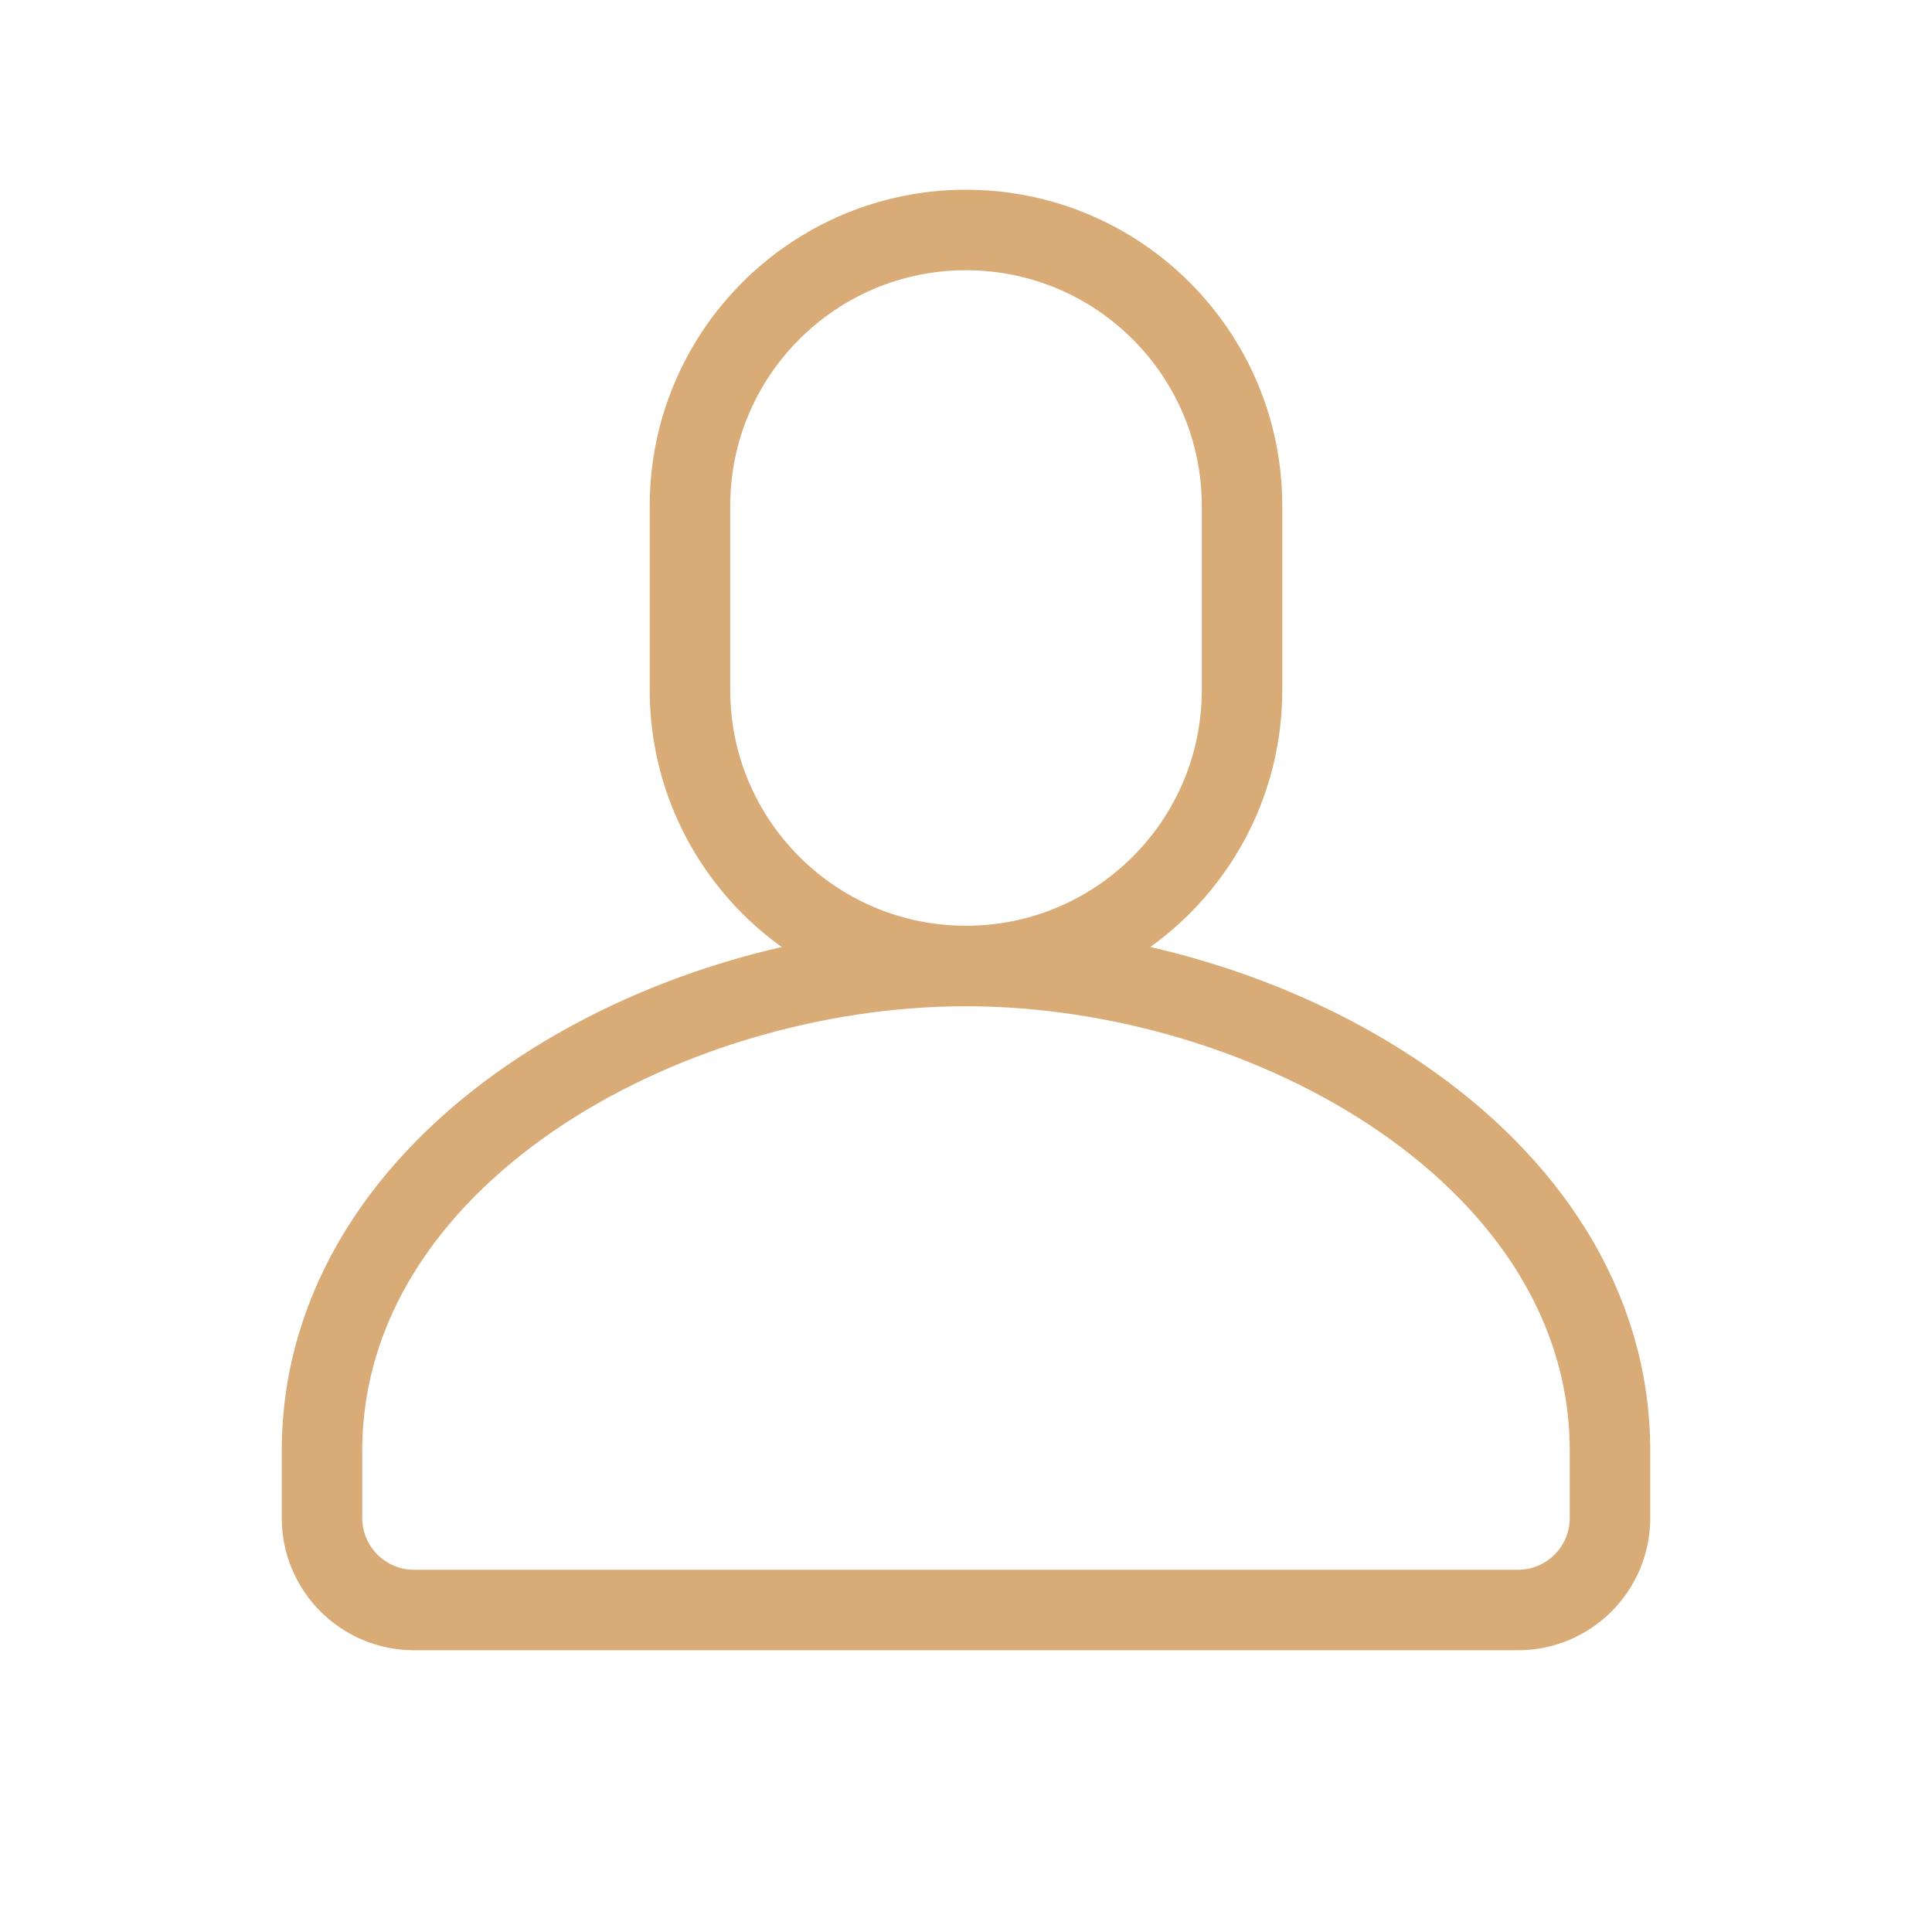
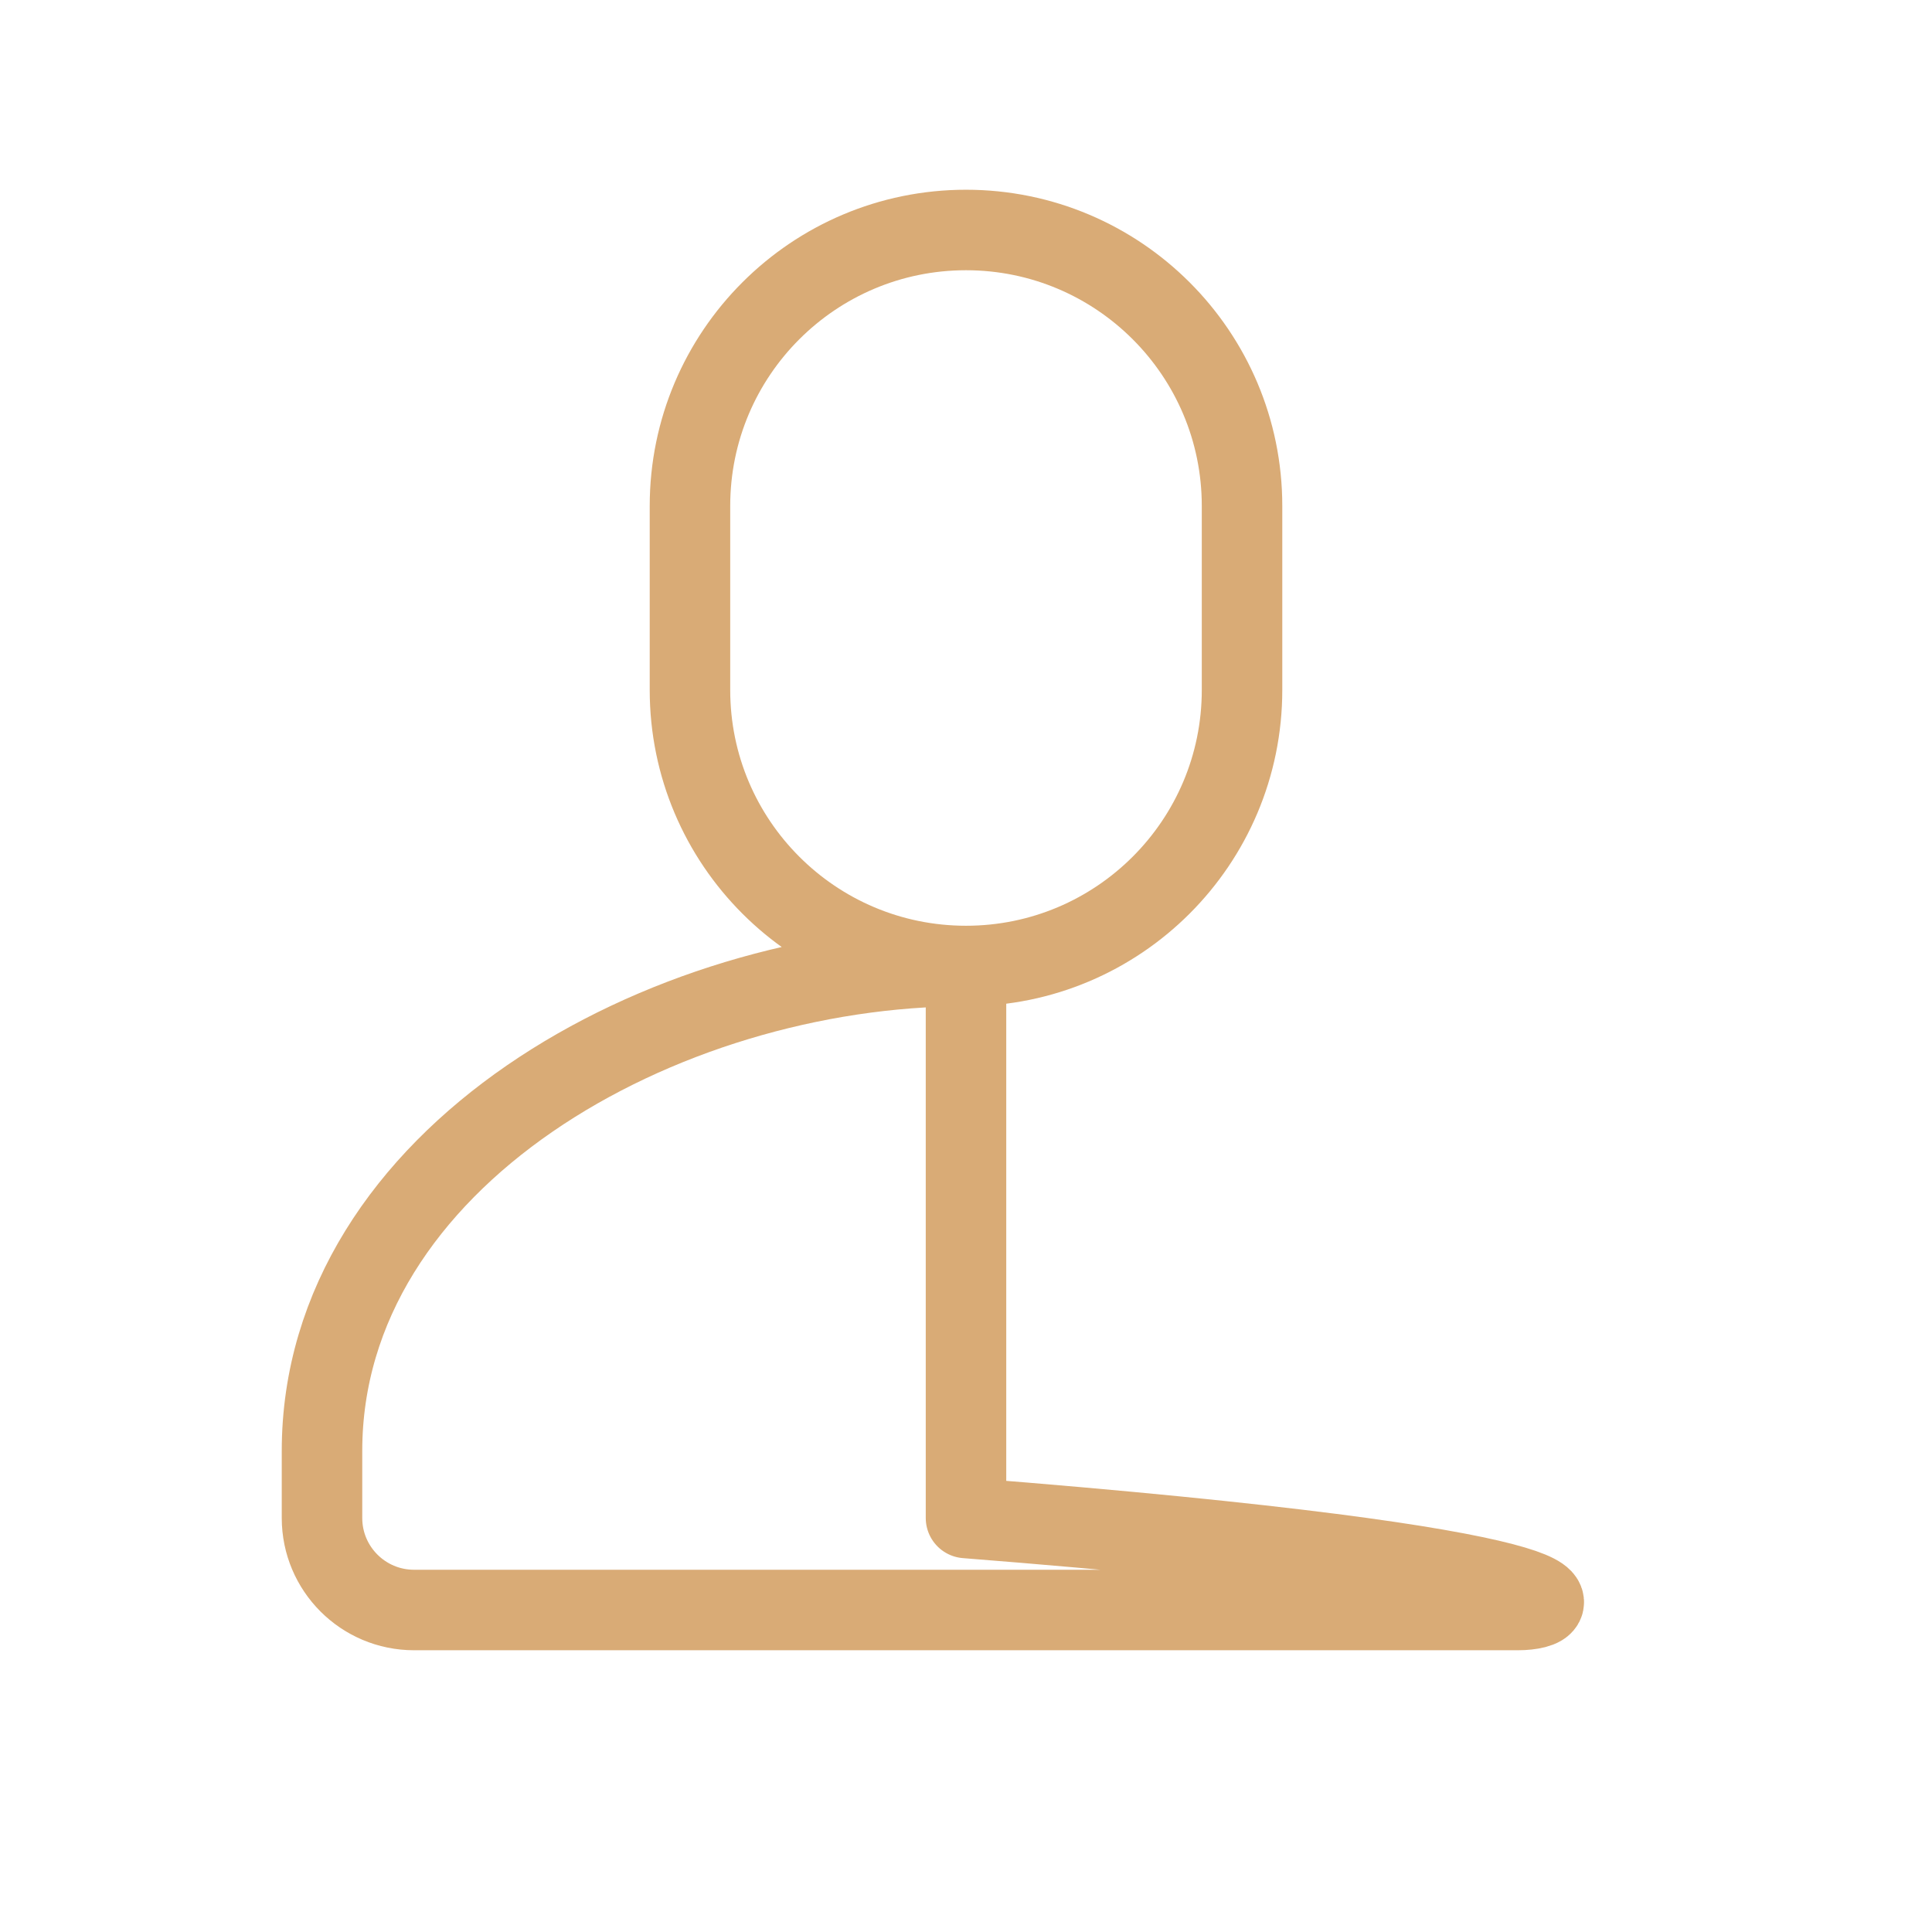
<svg xmlns="http://www.w3.org/2000/svg" width="24" height="24" viewBox="0 0 24 24" fill="none">
-   <path d="M12 12C13.893 12 15.429 10.465 15.429 8.571V6.285C15.429 4.392 13.893 2.857 12 2.857C10.107 2.857 8.571 4.392 8.571 6.285V8.571C8.571 10.465 10.107 12 12 12ZM12 12C15.787 12 20 14.383 20 18.025V18.857C20 19.488 19.488 20 18.857 20H5.143C4.512 20 4 19.488 4 18.857V18.025C4 14.383 8.213 12 12 12Z" stroke="#D9AB76" stroke-linecap="round" stroke-linejoin="round" />
+   <path d="M12 12C13.893 12 15.429 10.465 15.429 8.571V6.285C15.429 4.392 13.893 2.857 12 2.857C10.107 2.857 8.571 4.392 8.571 6.285V8.571C8.571 10.465 10.107 12 12 12ZM12 12V18.857C20 19.488 19.488 20 18.857 20H5.143C4.512 20 4 19.488 4 18.857V18.025C4 14.383 8.213 12 12 12Z" stroke="#D9AB76" stroke-linecap="round" stroke-linejoin="round" />
</svg>